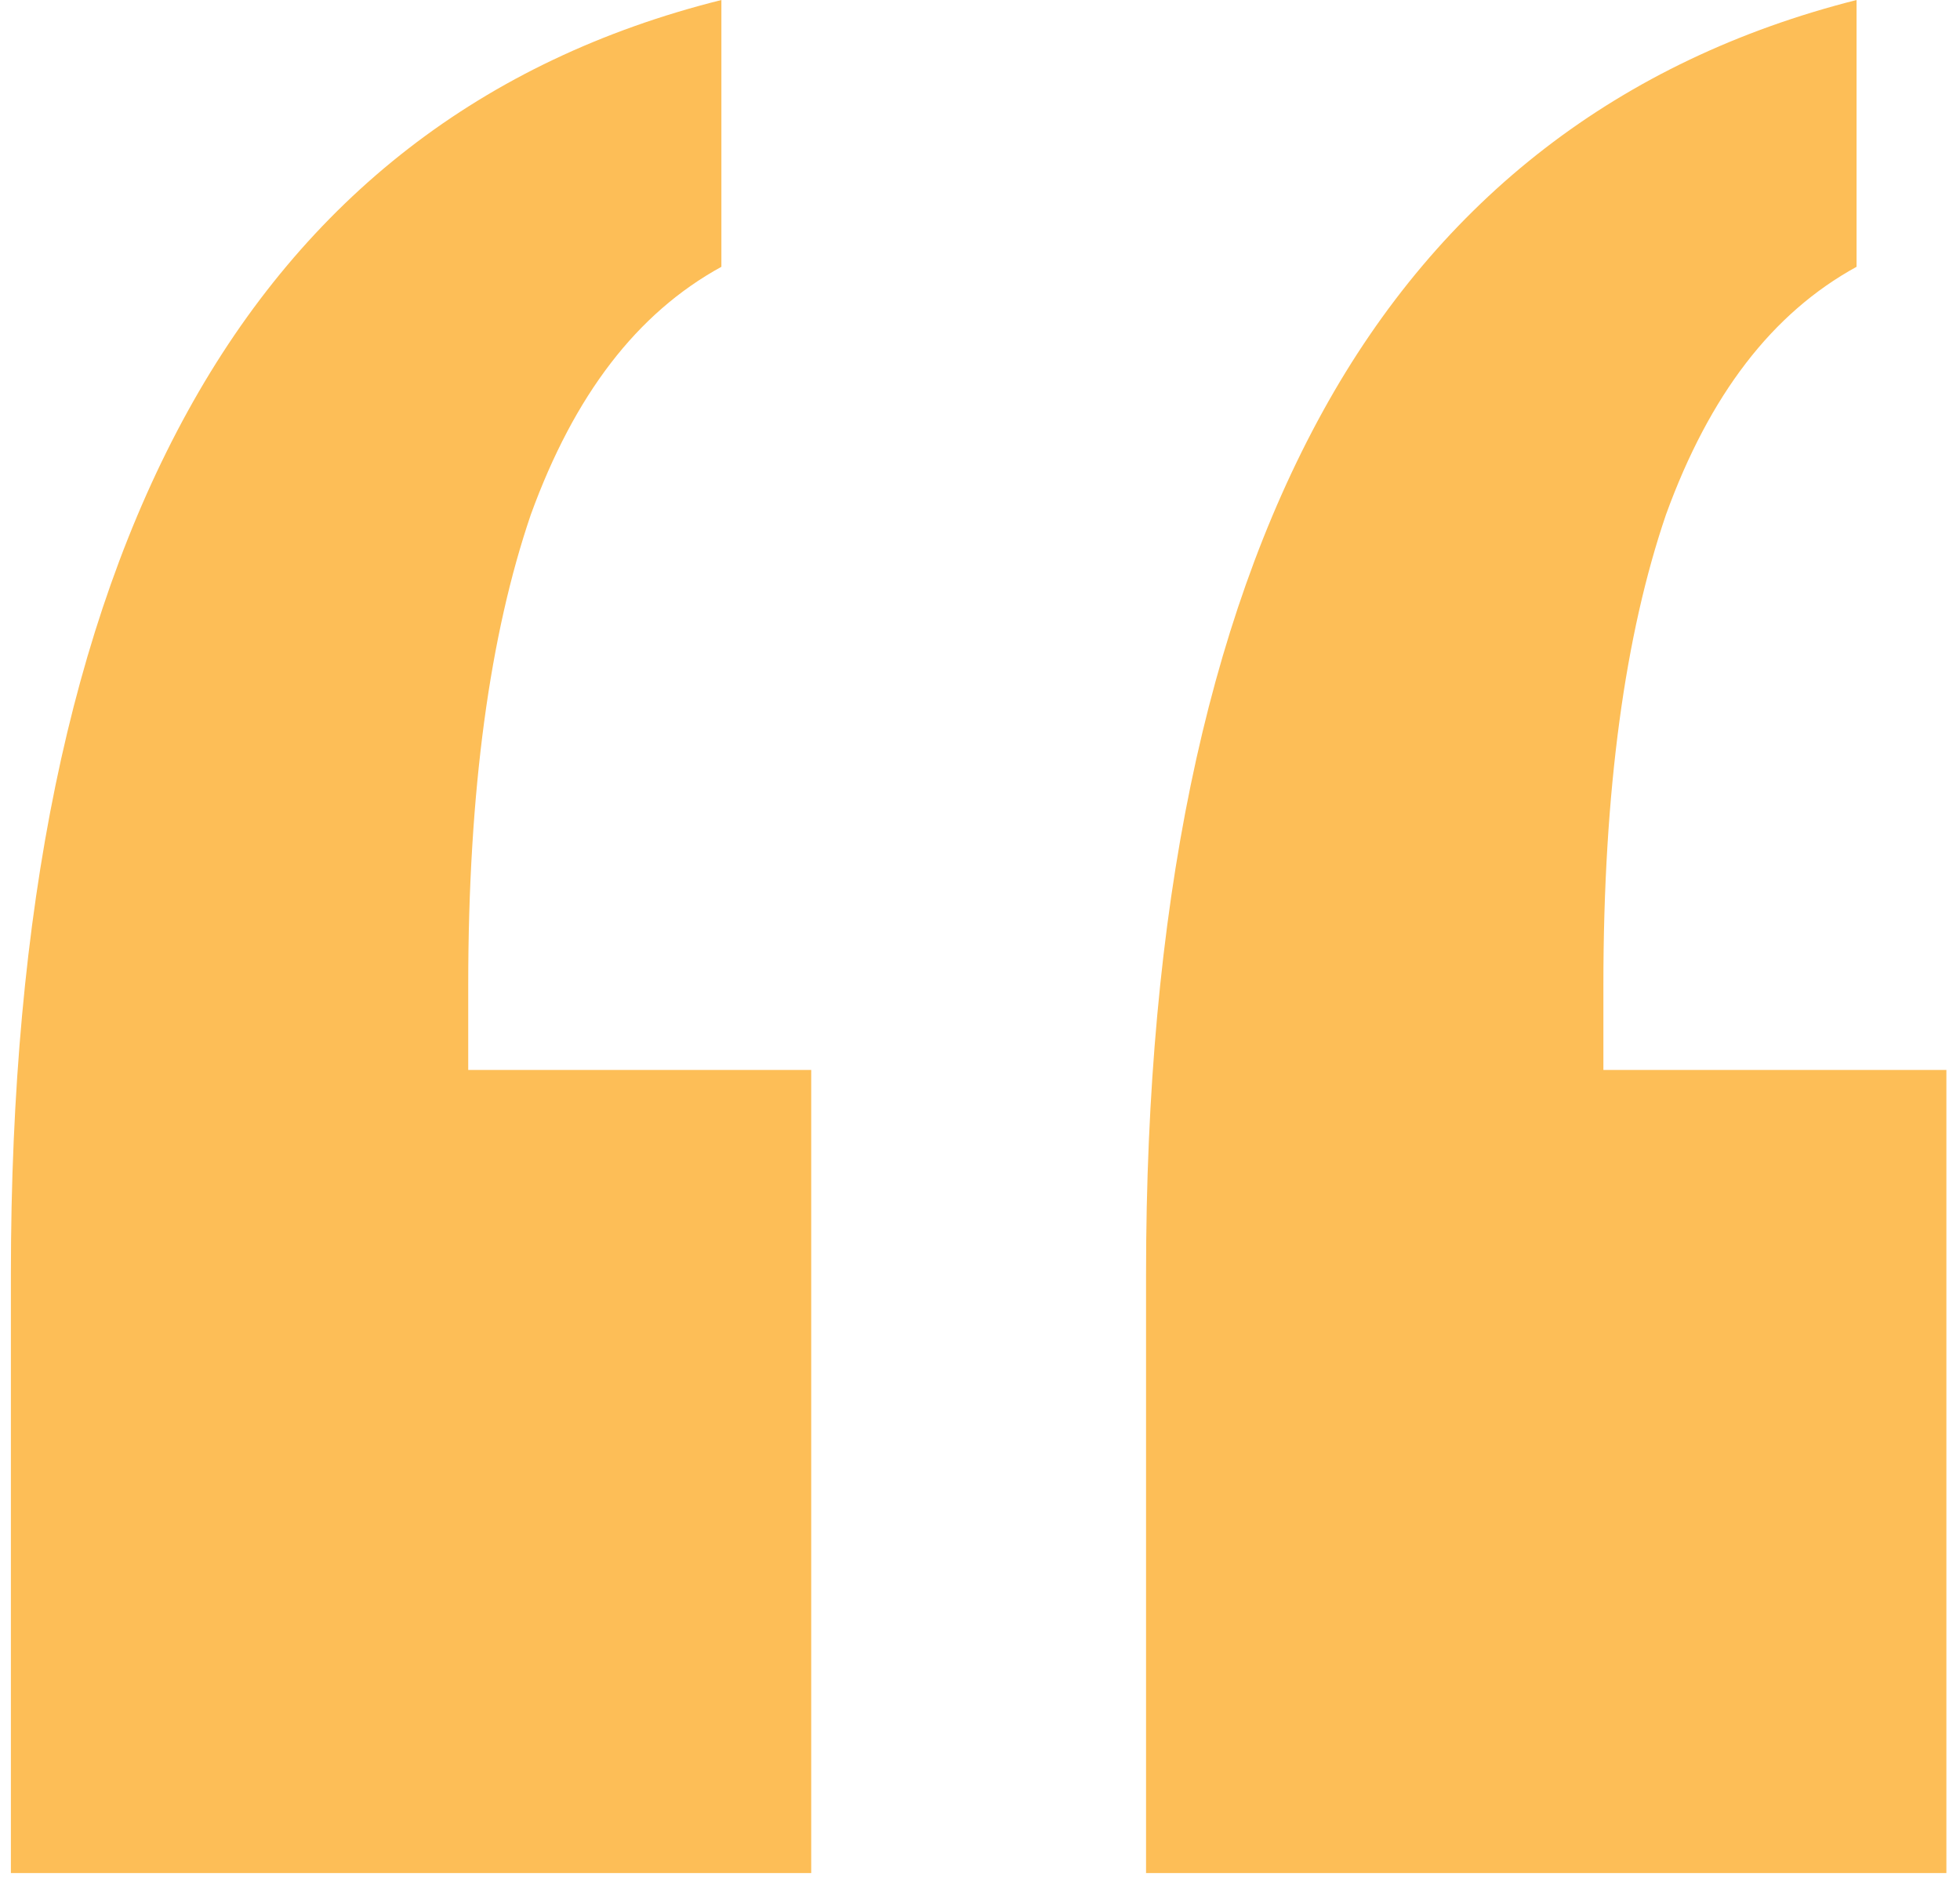
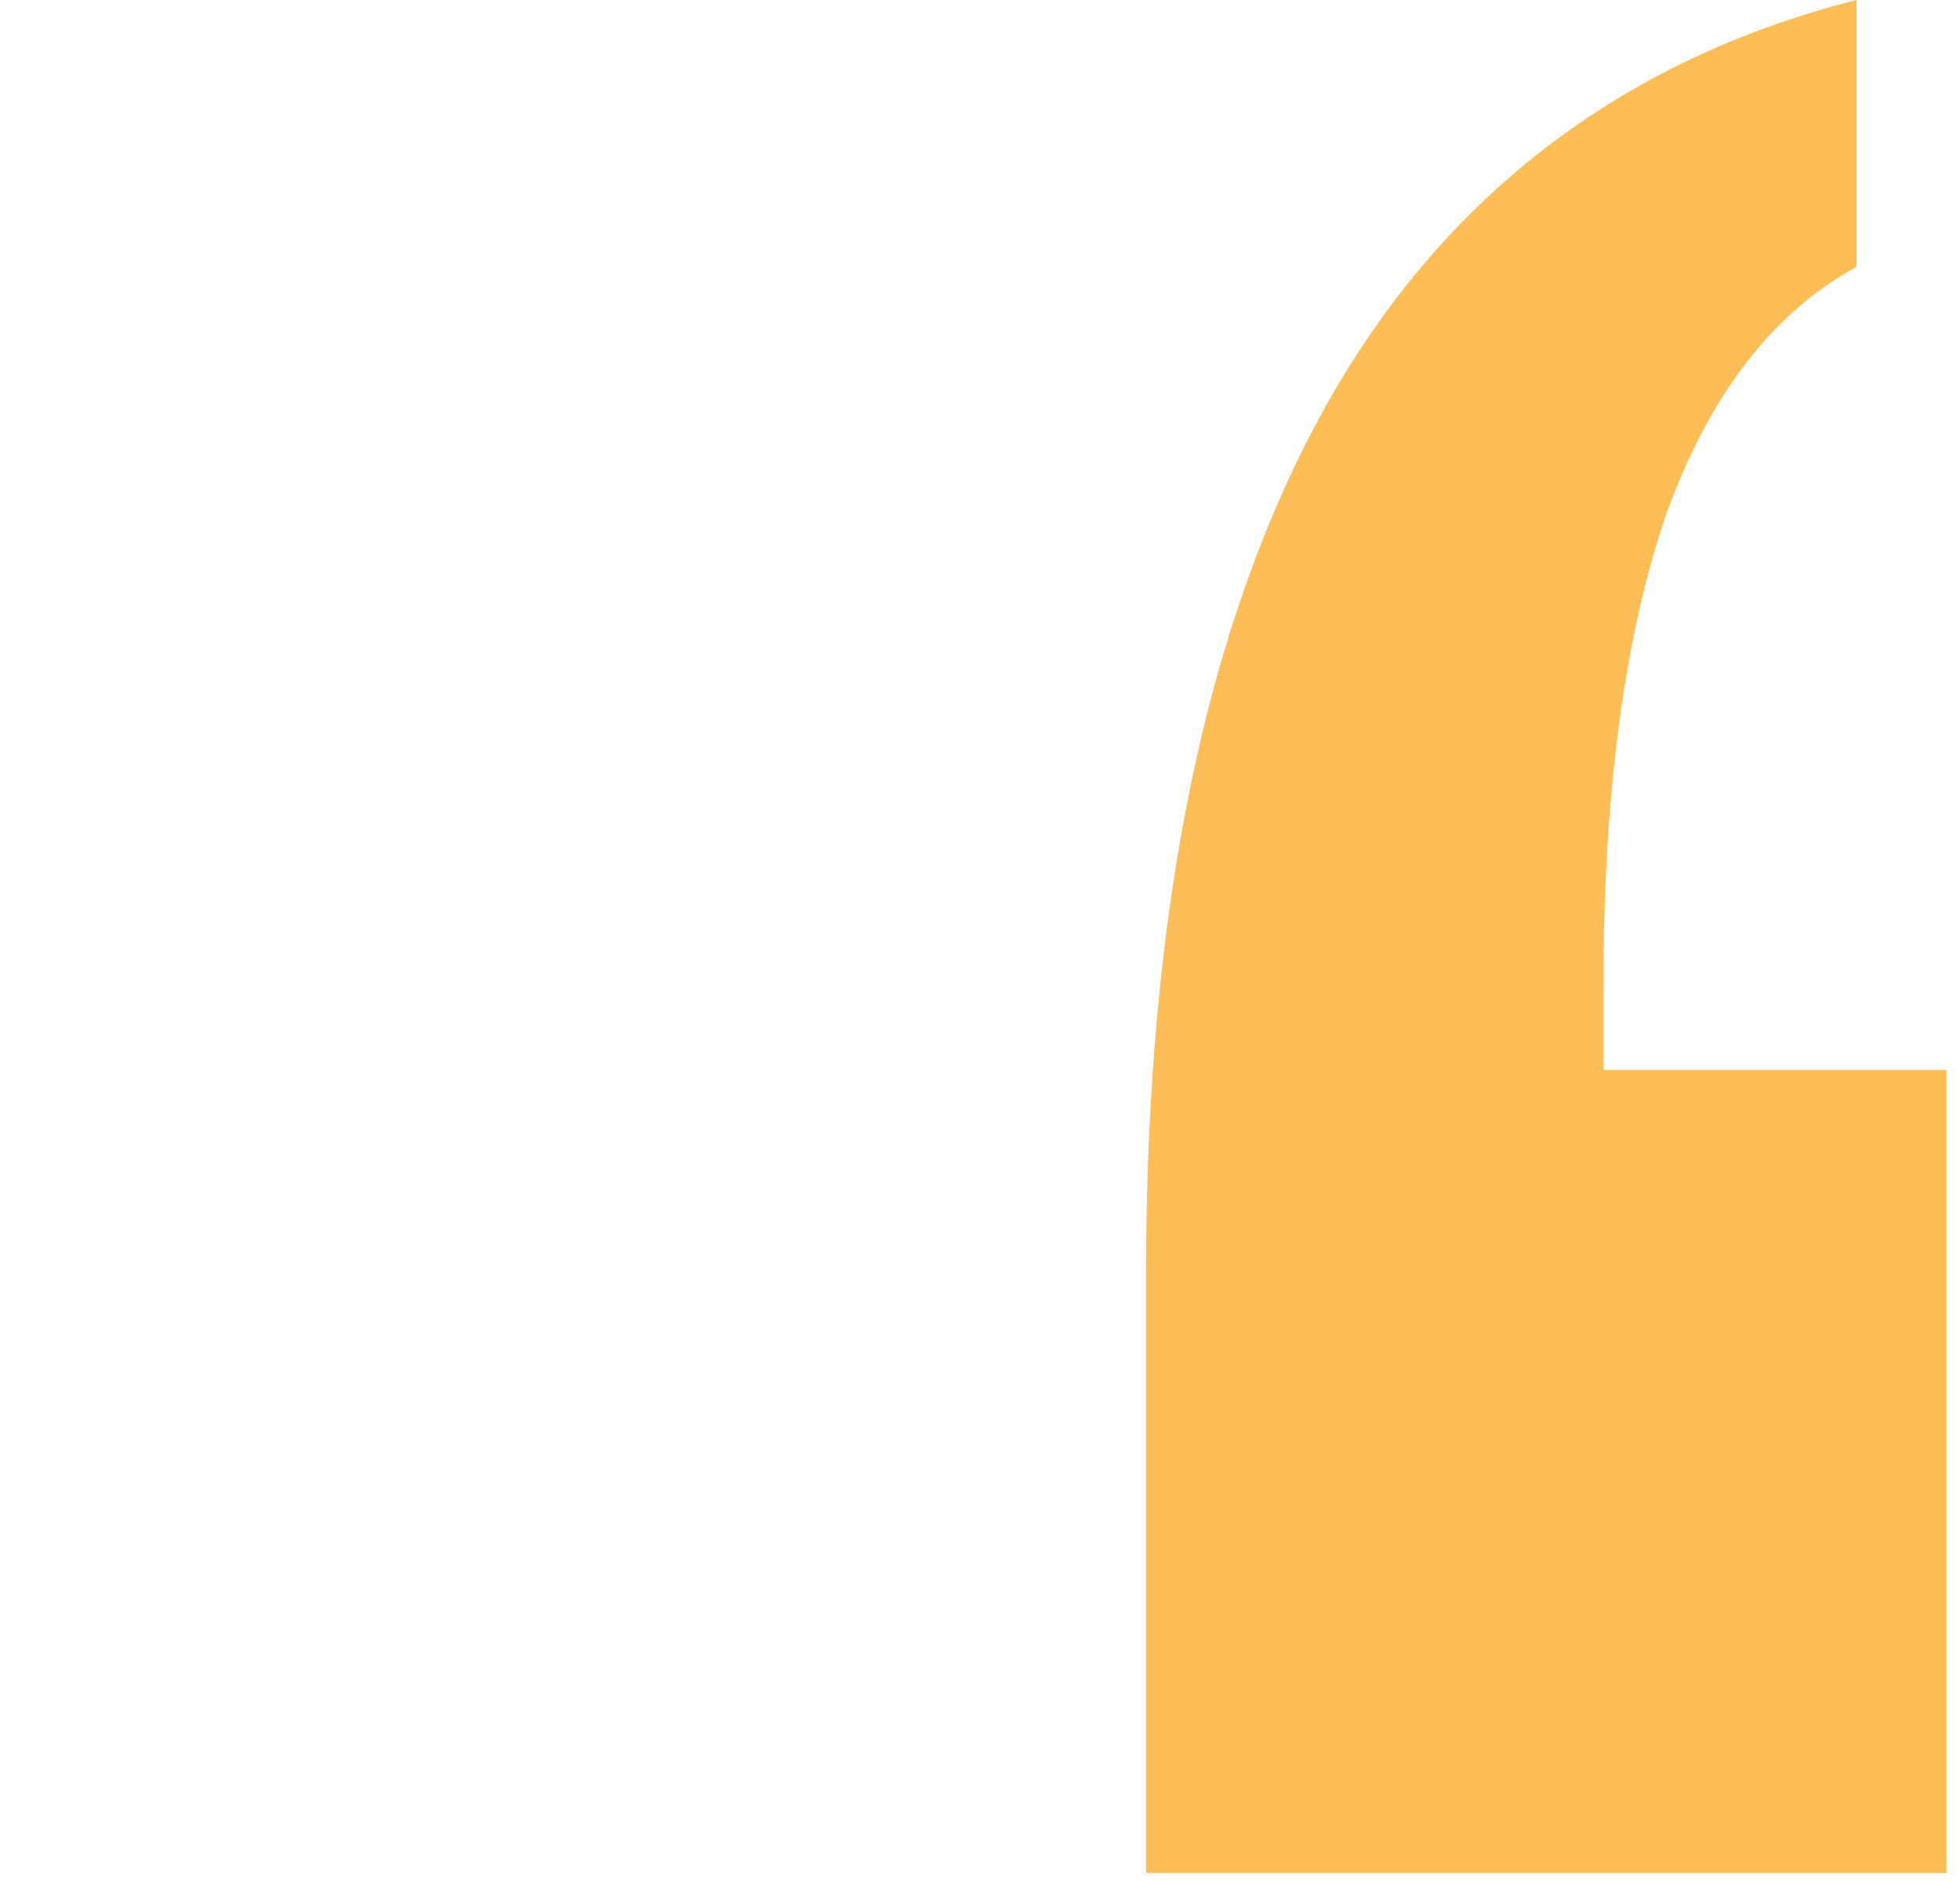
<svg xmlns="http://www.w3.org/2000/svg" version="1.1" id="Layer_1" x="0px" y="0px" viewBox="0 0 72 69.1" style="enable-background:new 0 0 72 69.1;" xml:space="preserve">
  <style type="text/css">
	.st0{fill:#FDBE57;}
</style>
-   <path class="st0" d="M26.5,0v9.8c-3.1,1.7-5.4,4.7-7,9.1c-1.5,4.4-2.3,10.1-2.3,17.3v3.1h12.6v29.5H0.4v-22  c0-13.4,2.2-23.9,6.5-31.7S17.7,2.2,26.5,0z" />
  <path class="st0" d="M68.2,0v9.8c-3.1,1.7-5.4,4.7-7,9.1c-1.5,4.4-2.3,10.1-2.3,17.3v3.1h12.6v29.5H42.1v-22  c0-13.4,2.2-23.9,6.5-31.7S59.5,2.2,68.2,0z" />
</svg>